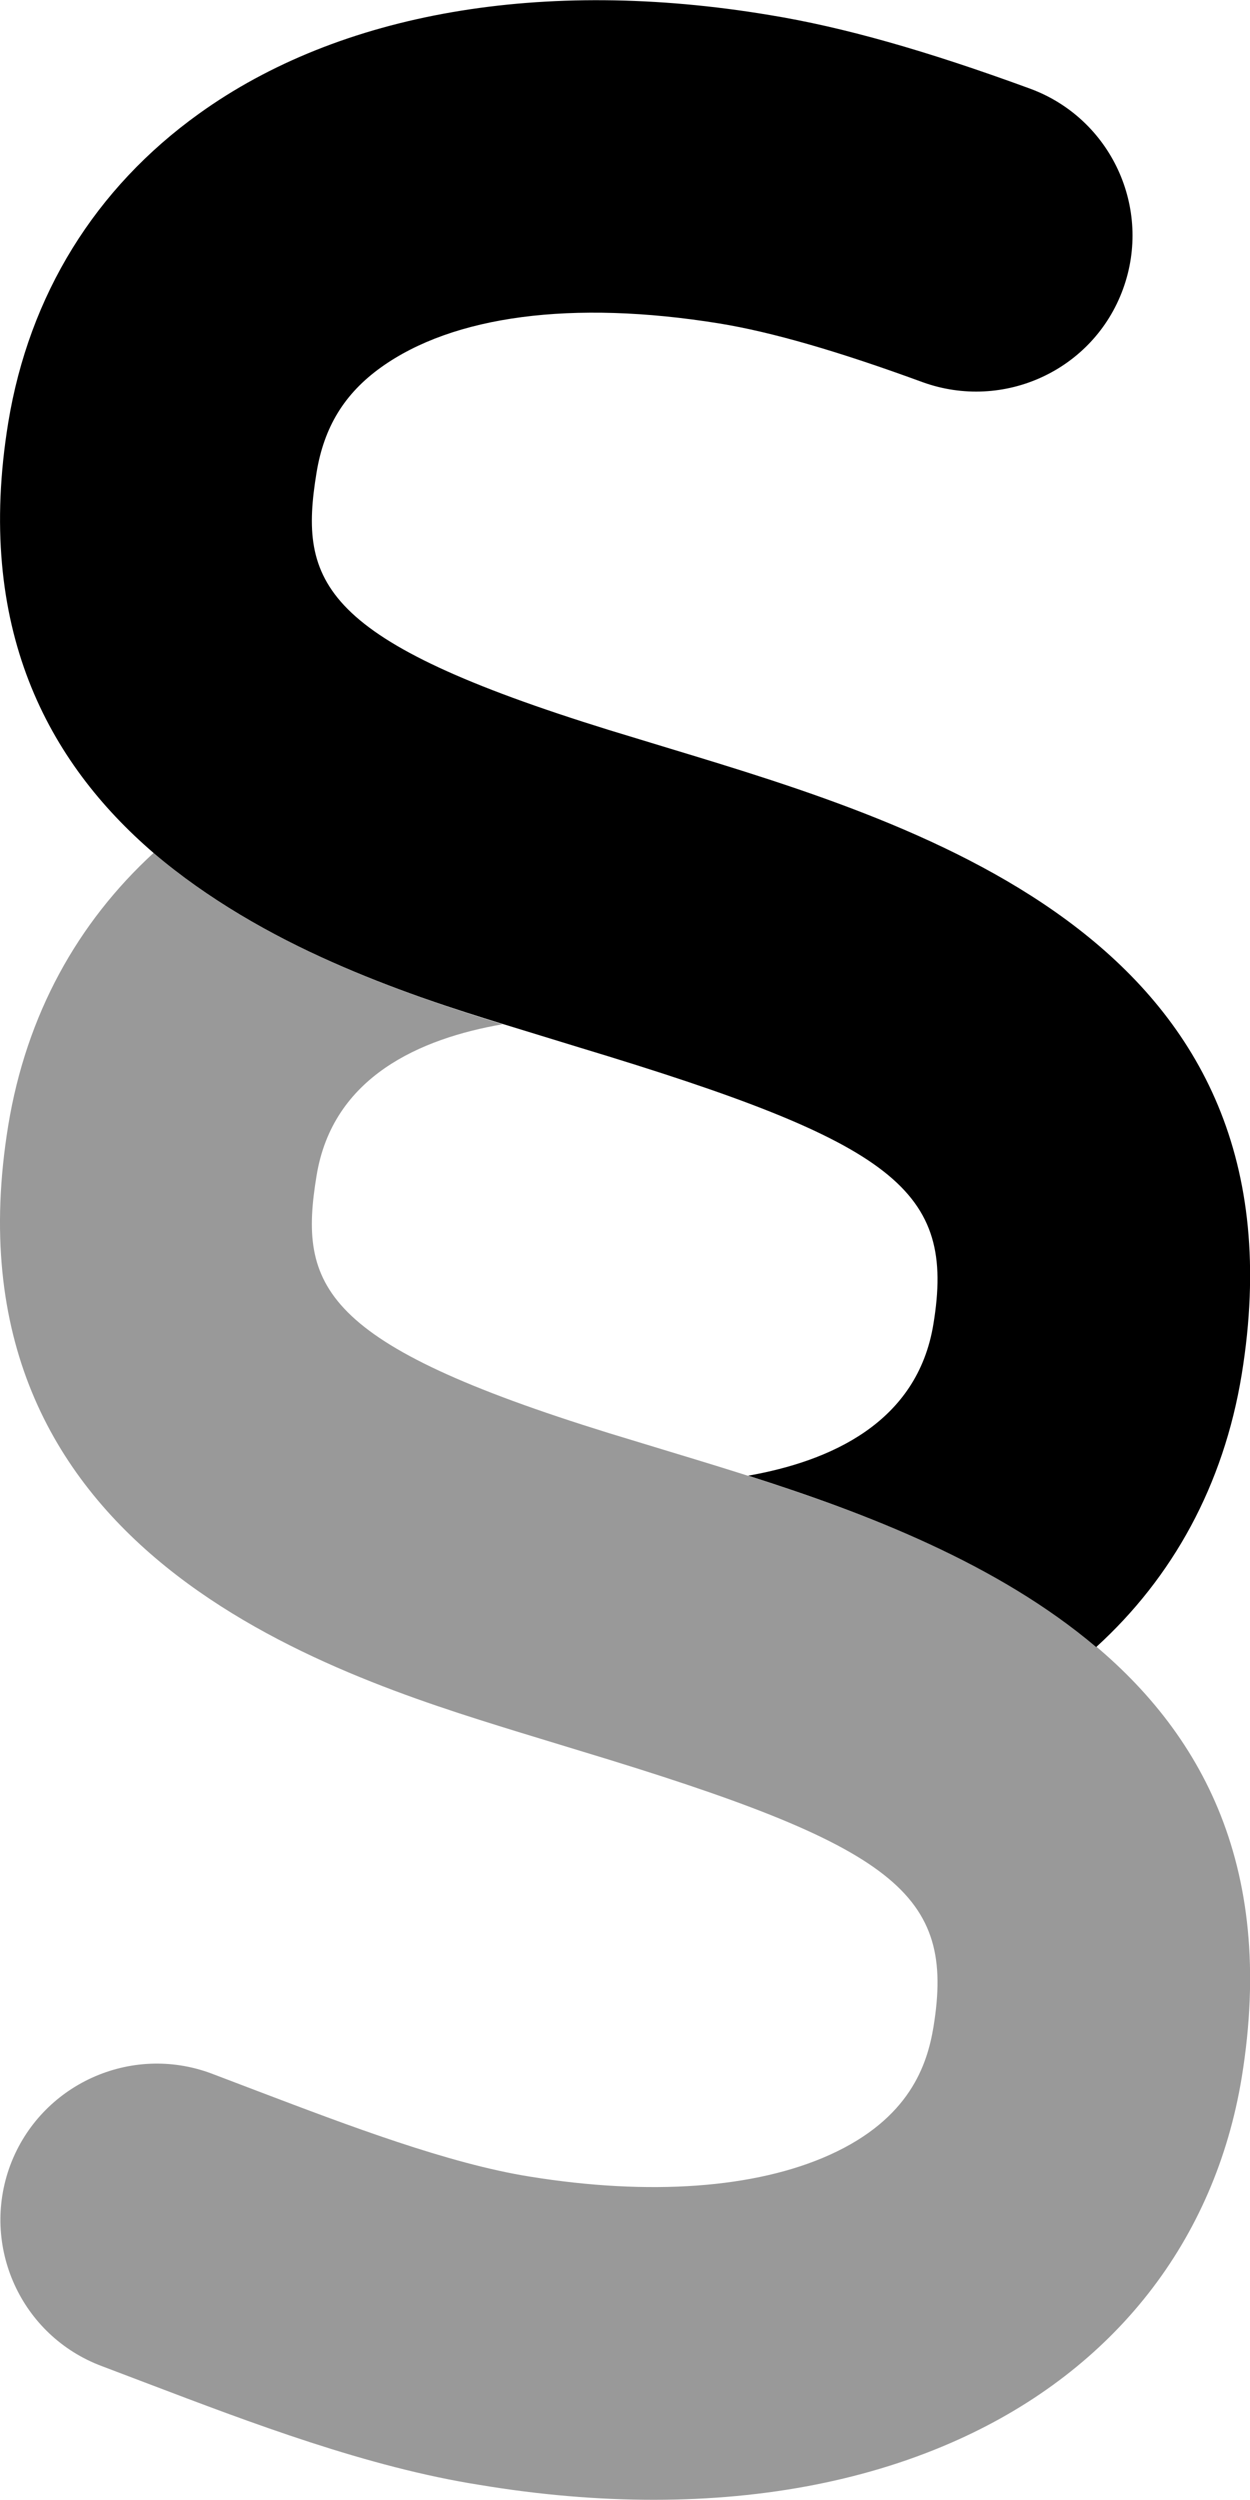
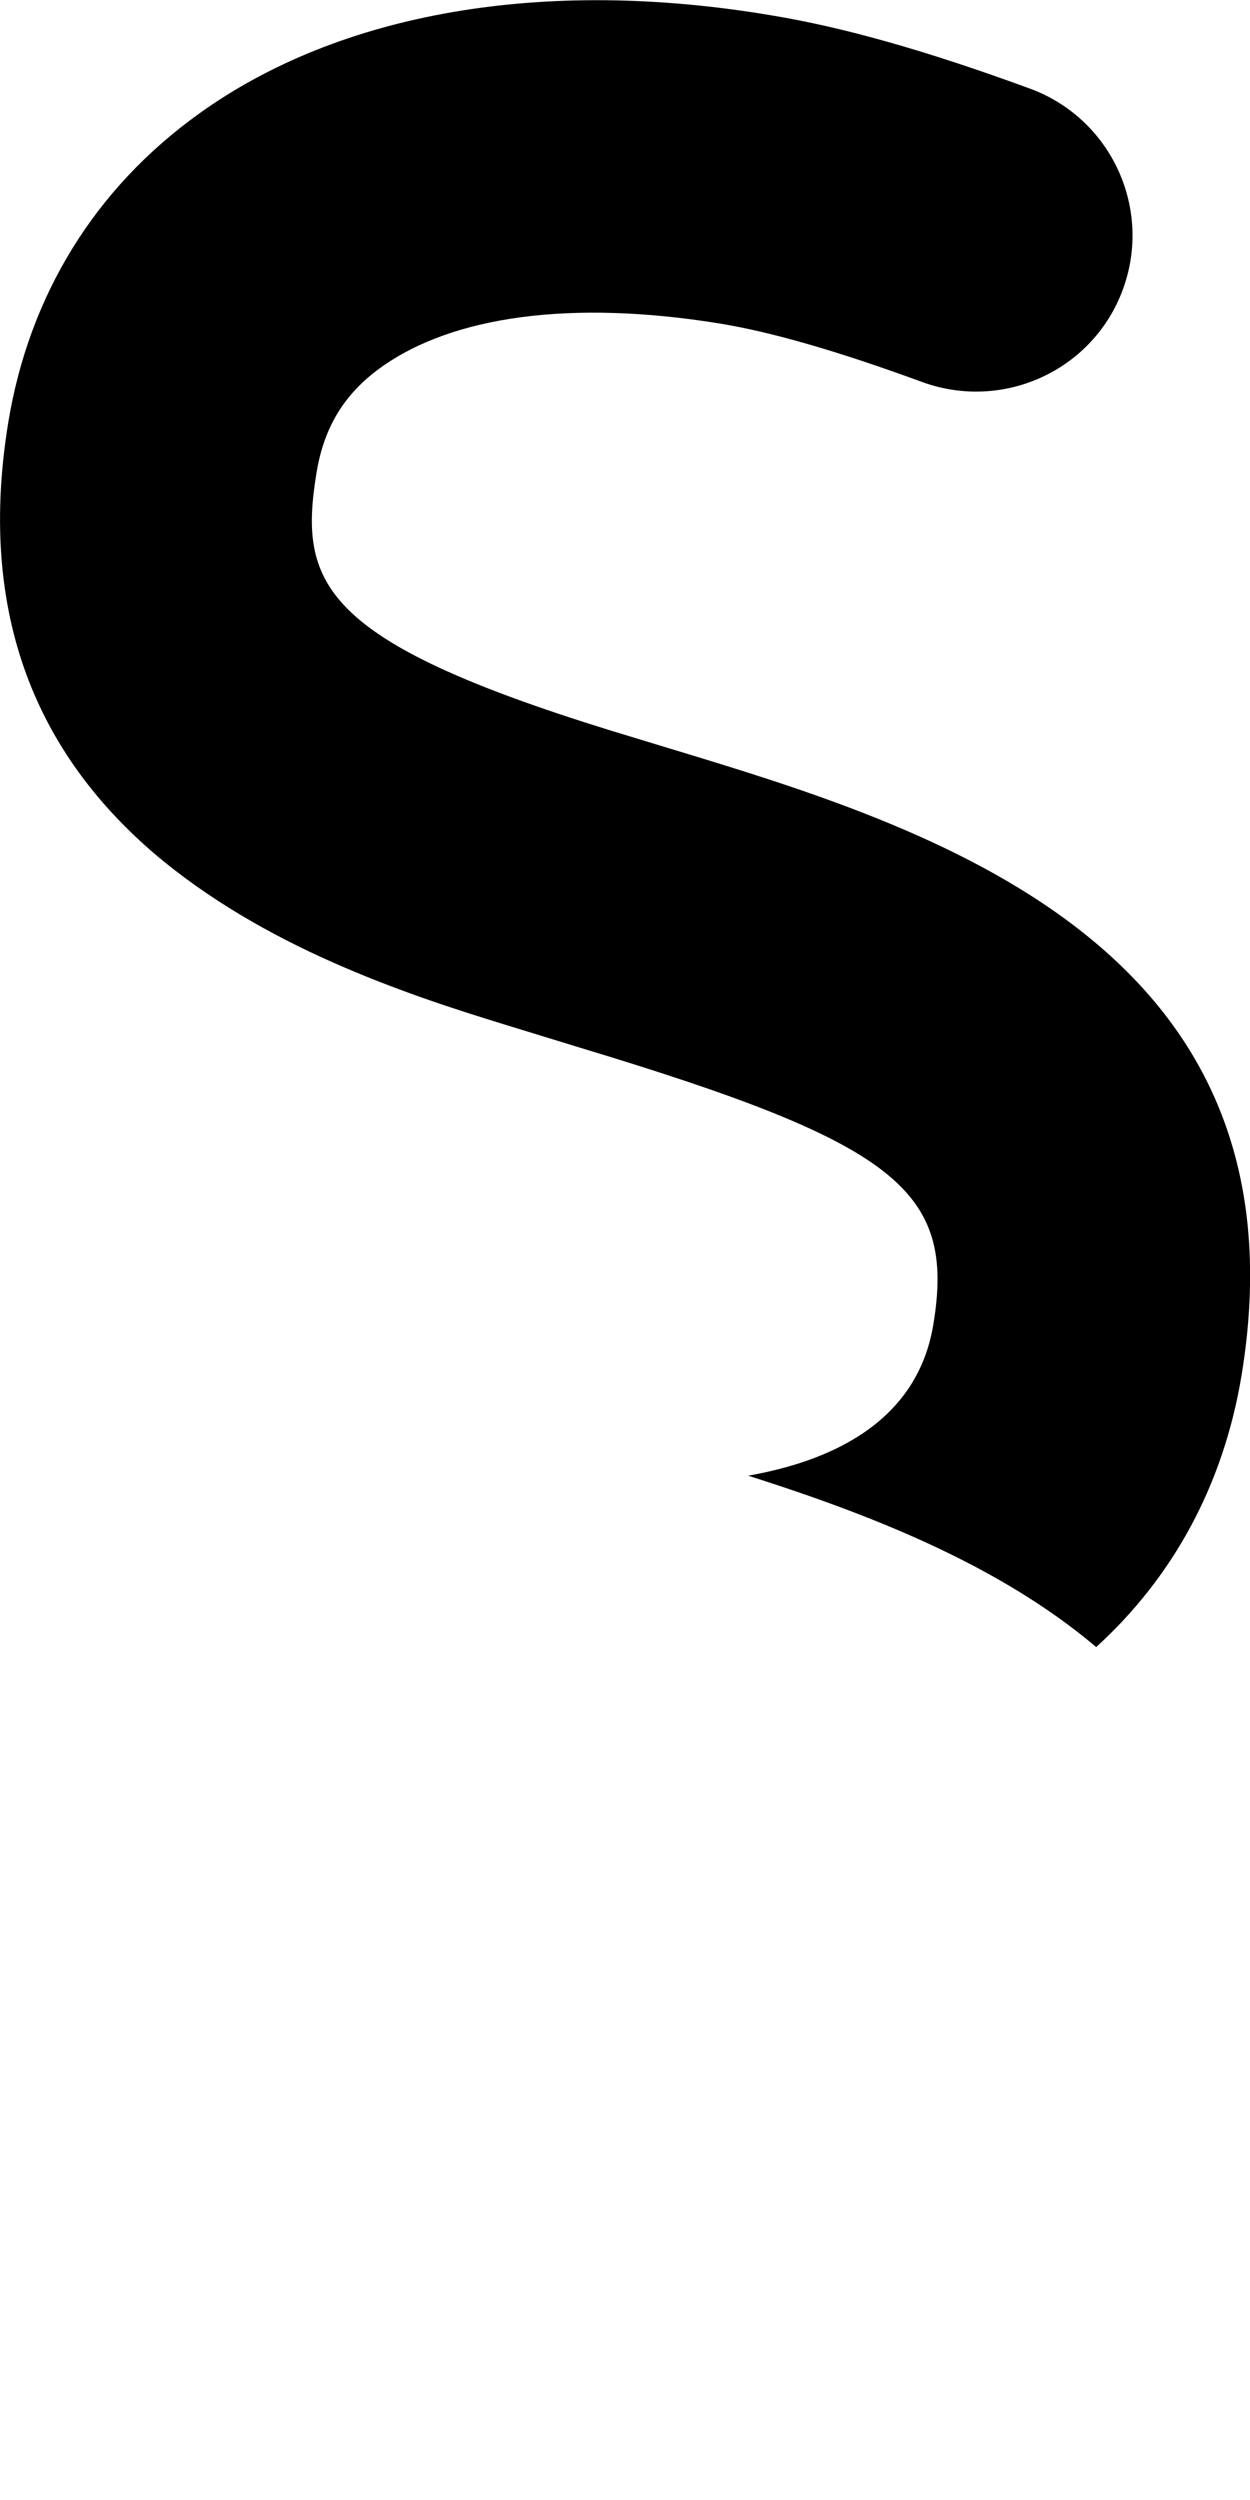
<svg xmlns="http://www.w3.org/2000/svg" viewBox="0 0 256 512">
  <defs>
    <style>.fa-secondary{opacity:.4}</style>
  </defs>
  <path class="fa-primary" d="M254.3 281.5c-3.717 22.7-14.14 41.55-29.8 55.82c-20.25-17.14-47.07-27.4-71.27-35.1c16.81-2.969 34.64-10.83 37.93-31.04c4.529-27.53-7.682-37.06-72.39-56.62c0 0-14.88-4.562-15.81-4.852C98.08 208.2 92.67 206.5 86.97 204.5C86.69 204.4 86.39 204.3 86.11 204.2c-5.762-2.045-11.89-4.407-18.03-7.138c-.047-.021 .047 .019 0 0C55.52 191.5 42.6 184.2 31.47 174.7c-21.63-18.61-36.65-46.08-29.78-88.17c4.279-26.09 17.77-47.97 39.07-63.25c28.79-20.72 70.42-27.97 116.9-20.19c14.93 2.438 31.88 7.219 53.28 15.06c16.58 6.094 25.11 24.47 19.05 41.06c-6.059 16.62-24.45 25.06-41.04 19.06c-17.3-6.344-30.92-10.28-41.66-12.03C117.1 61.36 92.78 64.67 78.04 75.23C70.54 80.61 66.36 87.45 64.83 96.79C61.11 119.4 65.67 131.2 124.7 149.5l12.52 3.812C189.6 169.2 268.7 193.1 254.3 281.5z" />
-   <path class="fa-secondary" d="M254.3 425.5c-5.496 33.38-26.07 59.69-58.02 74.12c-18.11 8.188-39.22 12.34-62.4 12.34c-11.4 0-23.33-1-35.54-3.032c-23.08-3.625-46.97-12.75-68.02-20.75l-9.463-3.594c-16.55-6.188-24.92-24.62-18.74-41.19c6.215-16.5 24.64-24.91 41.16-18.75l9.773 3.719c18.18 6.906 38.76 14.75 55.49 17.41c24.39 3.938 46.13 2.438 61.4-4.469c16.39-7.406 19.96-18.47 21.23-26.16c4.498-27.5-7.713-37.03-72.42-56.59l-12.99-3.967C67.36 342.7-12.59 317.9 1.686 230.5c3.721-22.71 14.18-41.5 29.78-55.83c22.29 19.18 51.51 28.89 71.45 35.1C86.05 212.7 68.13 220.5 64.83 240.8C61.11 263.4 65.67 275.2 124.7 293.5l12.52 3.812C189.6 313.2 268.7 337.1 254.3 425.5z" />
</svg>